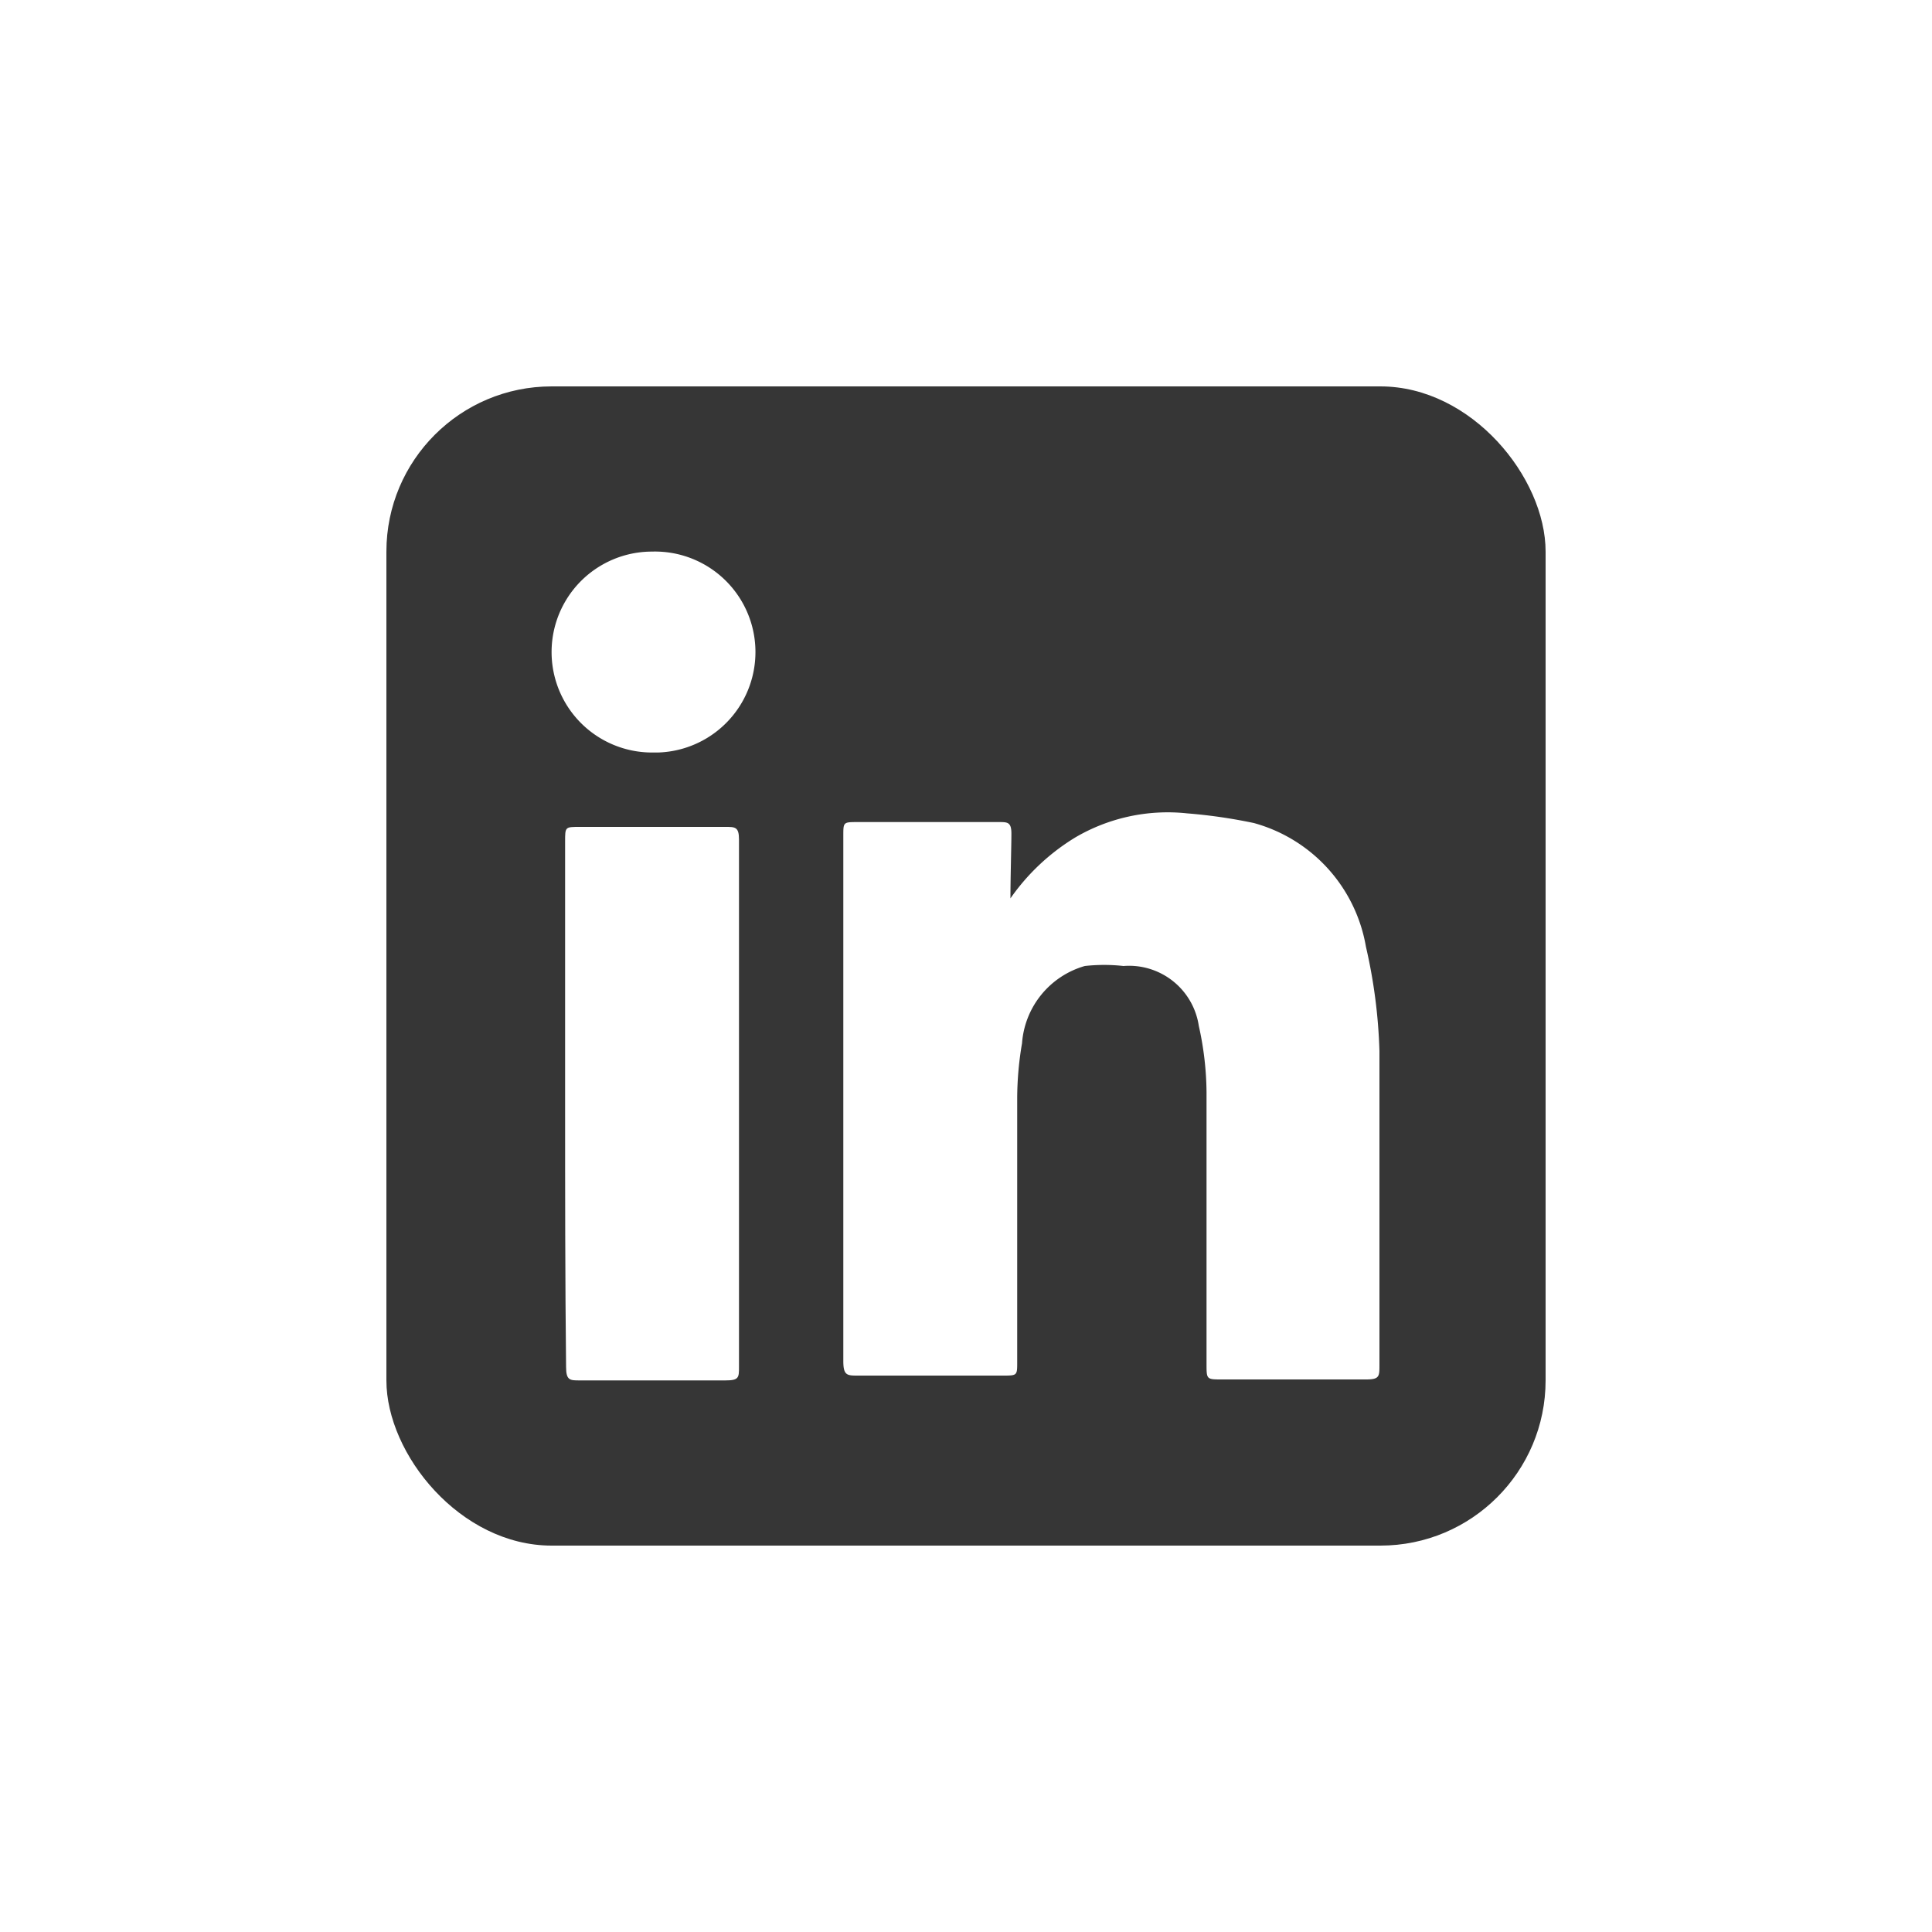
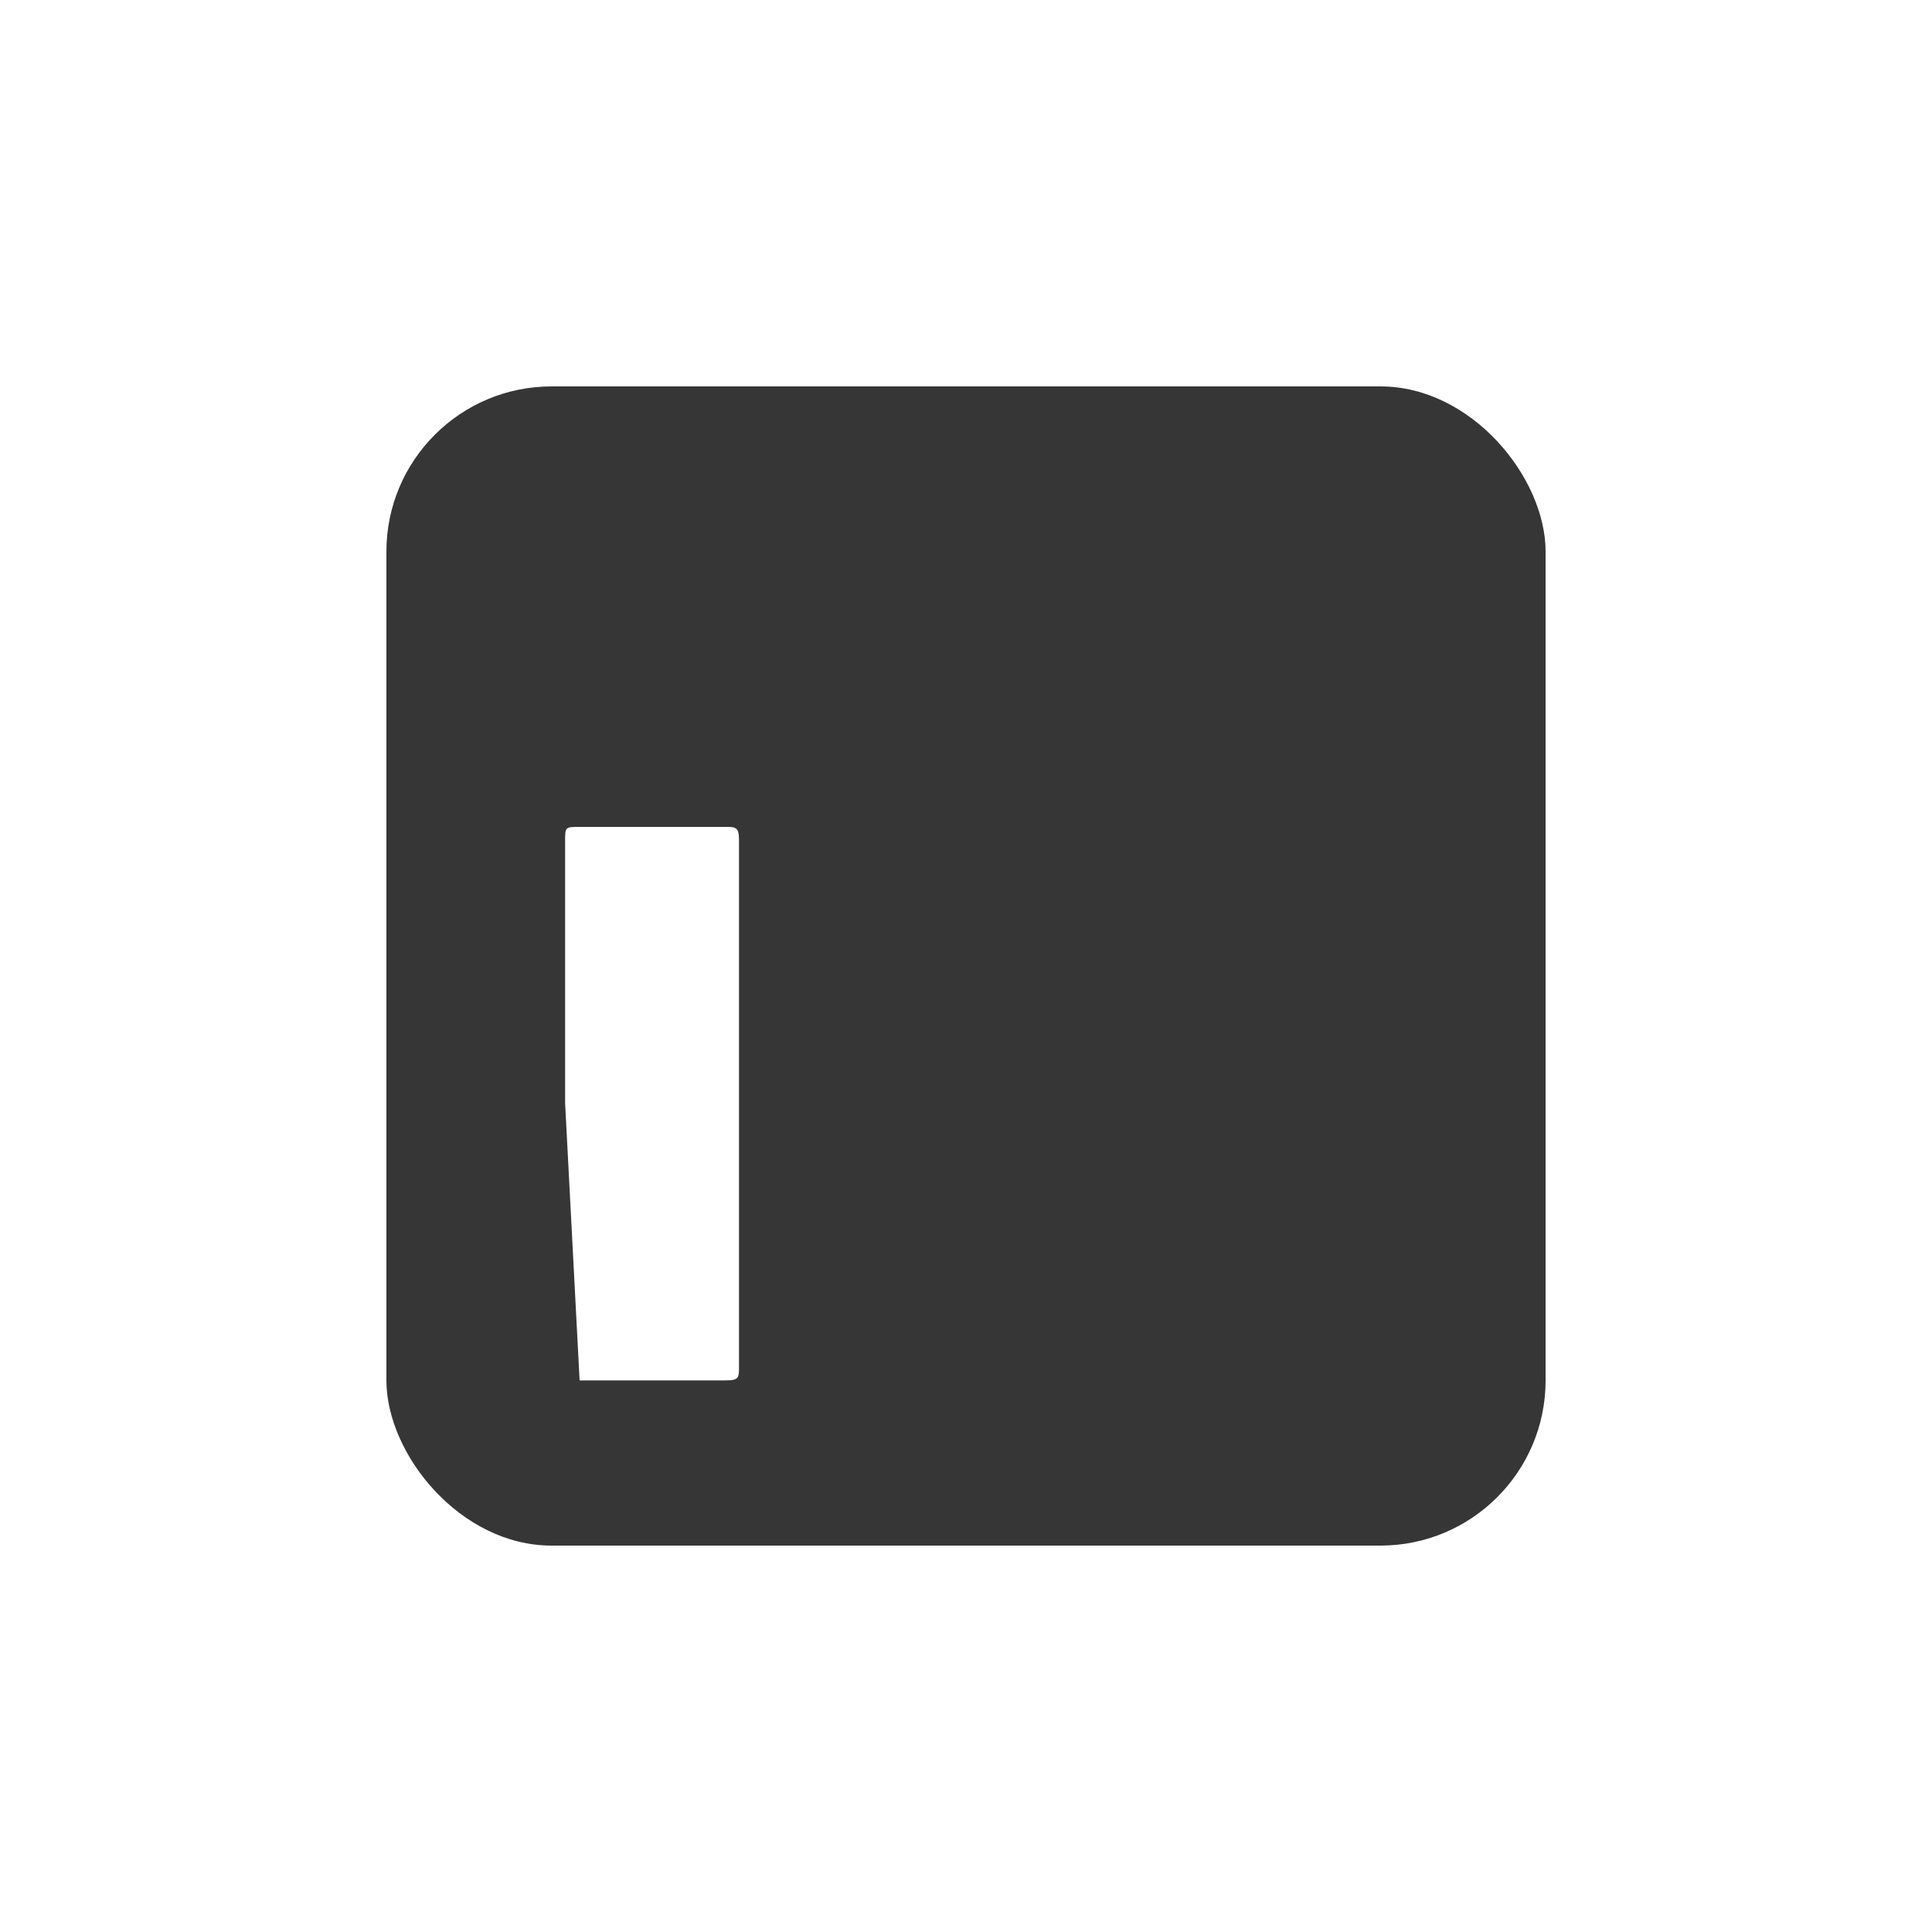
<svg xmlns="http://www.w3.org/2000/svg" id="Layer_1" data-name="Layer 1" viewBox="0 0 20 20">
  <defs>
    <style>.cls-1{fill:#fff}.cls-2{fill:#363636}</style>
  </defs>
  <title>Untitled-1</title>
  <path class="cls-1" d="M0 0h20v20H0z" />
  <g id="Group_116" data-name="Group 116">
    <rect id="Rectangle_230" data-name="Rectangle 230" class="cls-2" x="4" y="4" width="12" height="12" rx="1.71" />
    <g id="Group_115" data-name="Group 115">
-       <path id="Path_825" data-name="Path 825" class="cls-1" d="M10.46 9.3a2.23 2.23 0 0 1 .67-.63 1.89 1.89 0 0 1 1.16-.25 5.46 5.46 0 0 1 .69.1 1.61 1.61 0 0 1 1.16 1.28 5.5 5.5 0 0 1 .14 1.08v3.25c0 .12 0 .15-.14.15h-1.49c-.16 0-.16 0-.16-.16v-2.81a3.25 3.25 0 0 0-.08-.69.73.73 0 0 0-.78-.62 1.81 1.81 0 0 0-.4 0 .9.9 0 0 0-.65.8 3.43 3.43 0 0 0-.05.56v2.74c0 .14 0 .14-.15.14h-1.5c-.11 0-.15 0-.15-.15V8.65c0-.14 0-.14.15-.14h1.46c.09 0 .13 0 .13.12s-.01.46-.01.67z" />
-       <path id="Path_826" data-name="Path 826" class="cls-1" d="M5.85 11.42V8.71c0-.15 0-.15.15-.15h1.51c.1 0 .14 0 .14.13v5.46c0 .11 0 .14-.14.14H6c-.1 0-.14 0-.14-.14-.01-.91-.01-1.82-.01-2.73z" />
-       <path id="Path_827" data-name="Path 827" class="cls-1" d="M6.75 7.79a1 1 0 0 1 0-2.08 1 1 0 1 1 .06 2.08z" />
+       <path id="Path_826" data-name="Path 826" class="cls-1" d="M5.85 11.42V8.71c0-.15 0-.15.15-.15h1.51c.1 0 .14 0 .14.13v5.46c0 .11 0 .14-.14.14H6z" />
    </g>
  </g>
</svg>